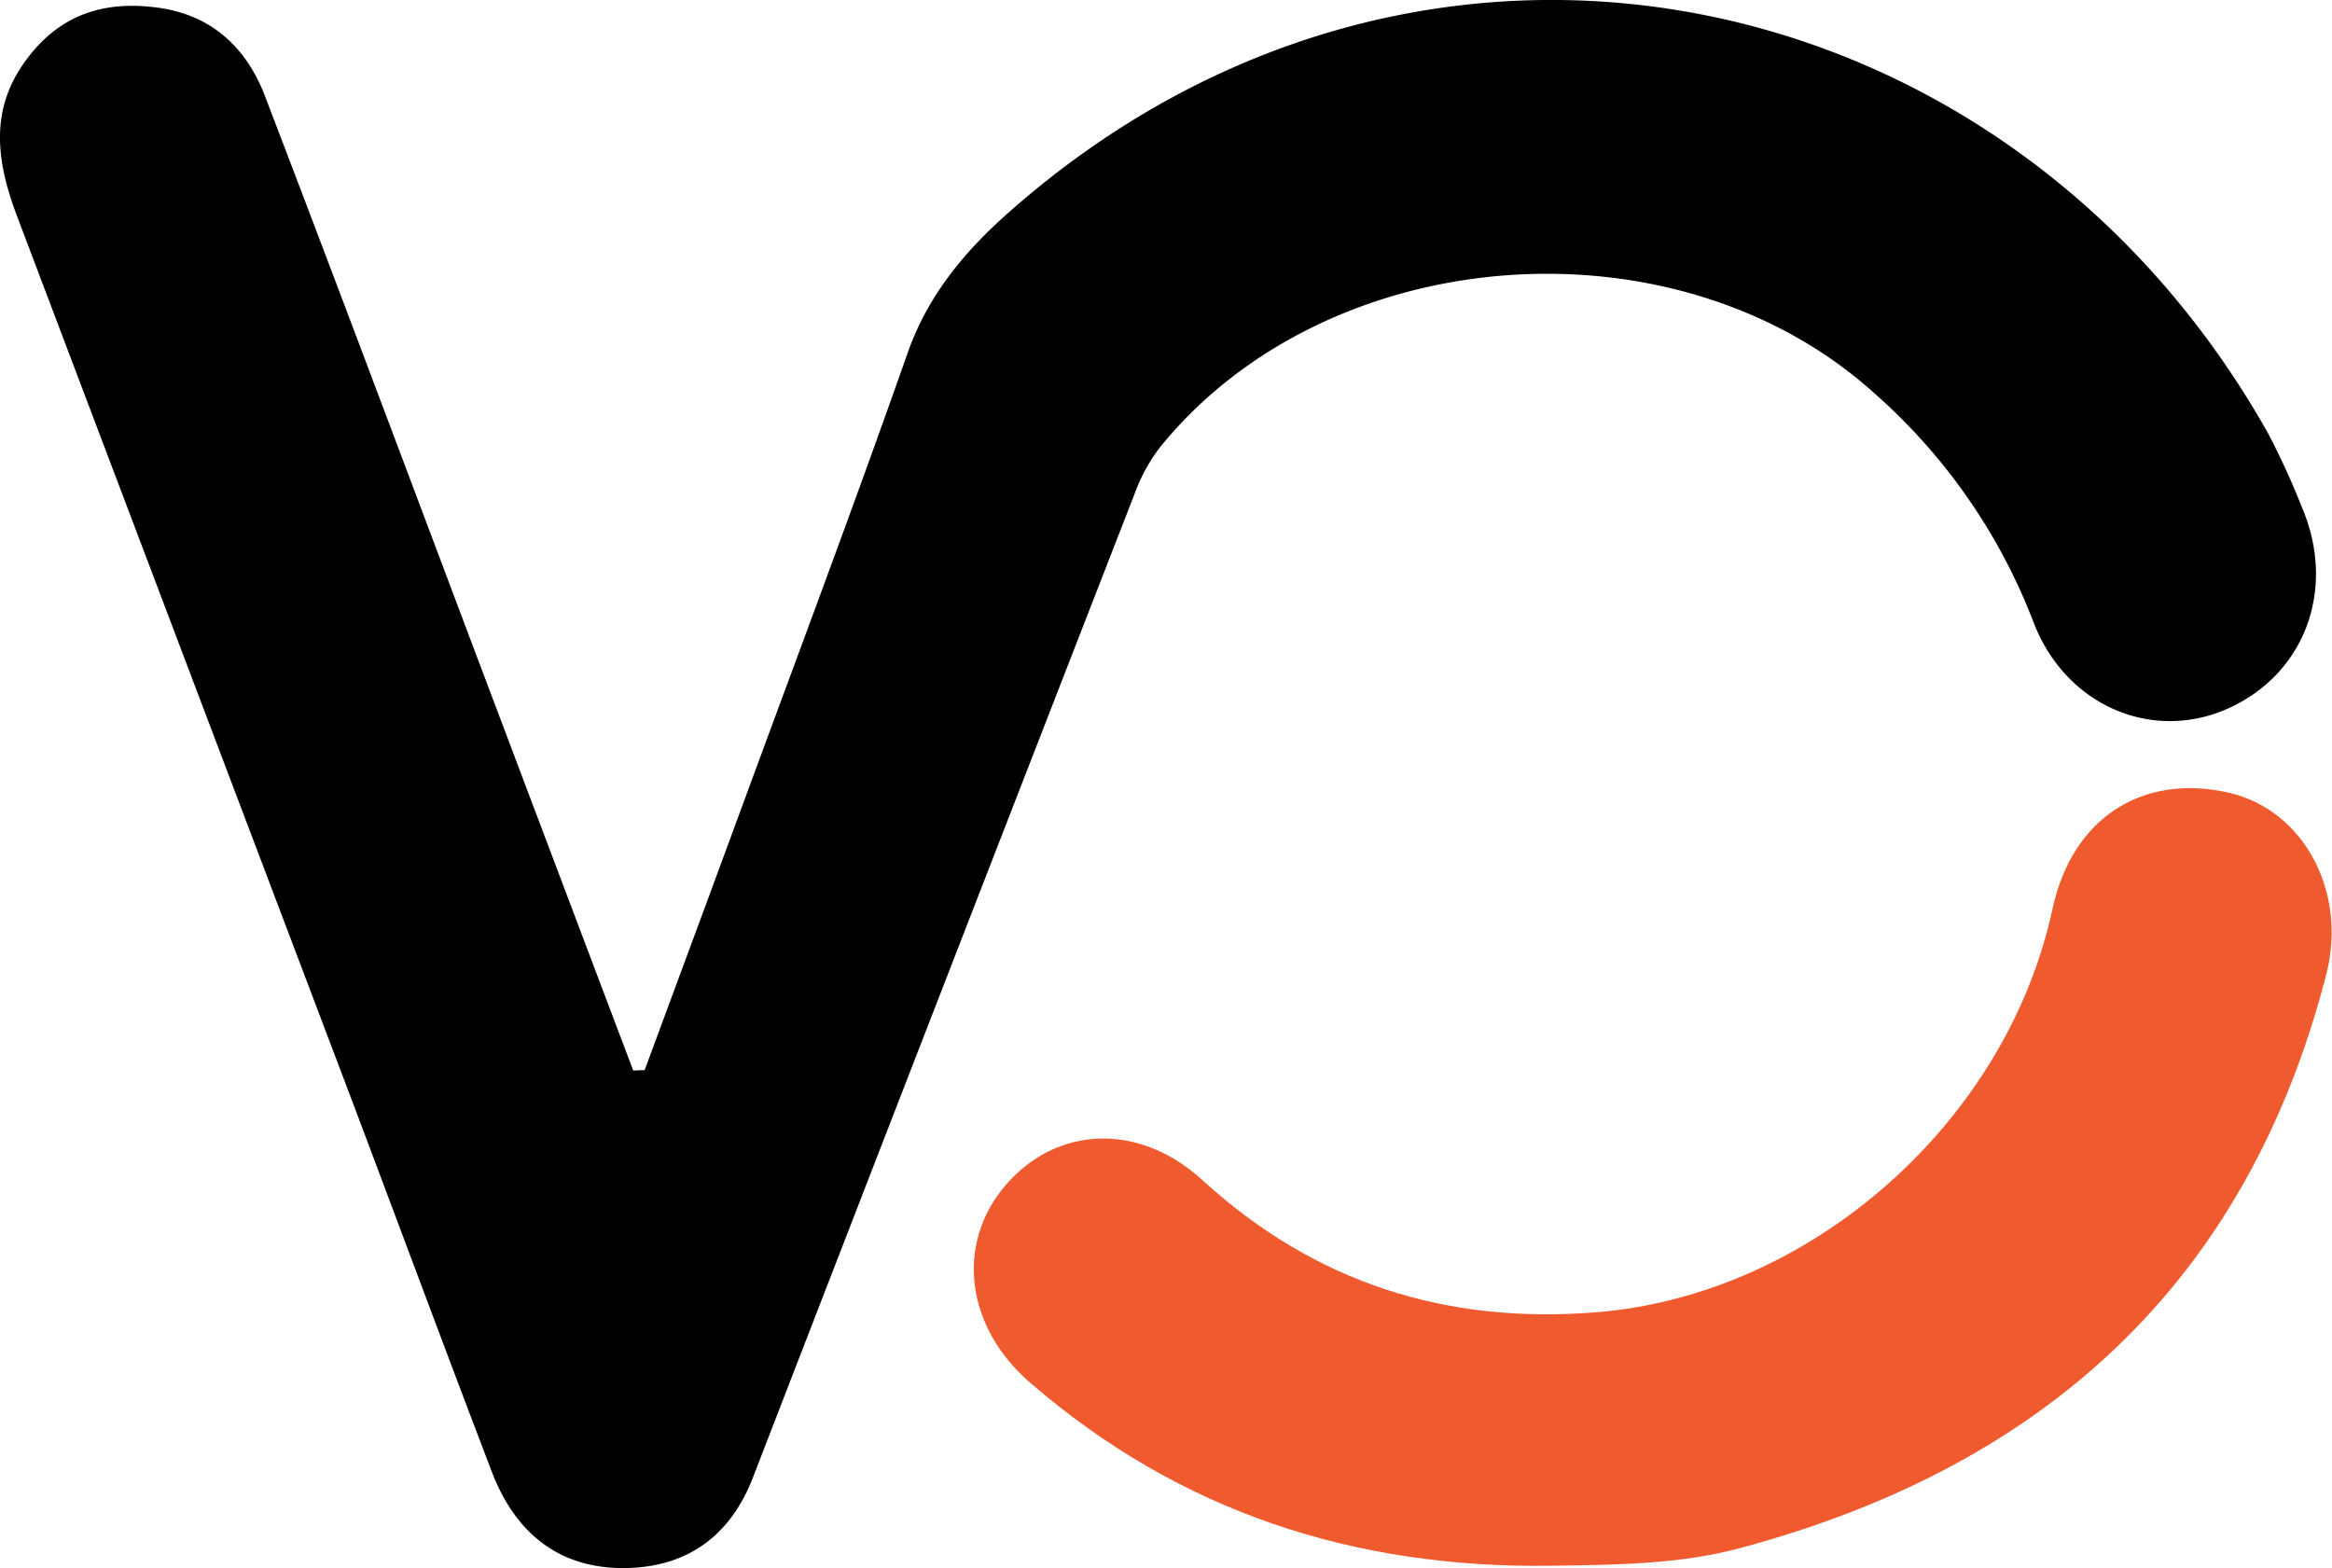
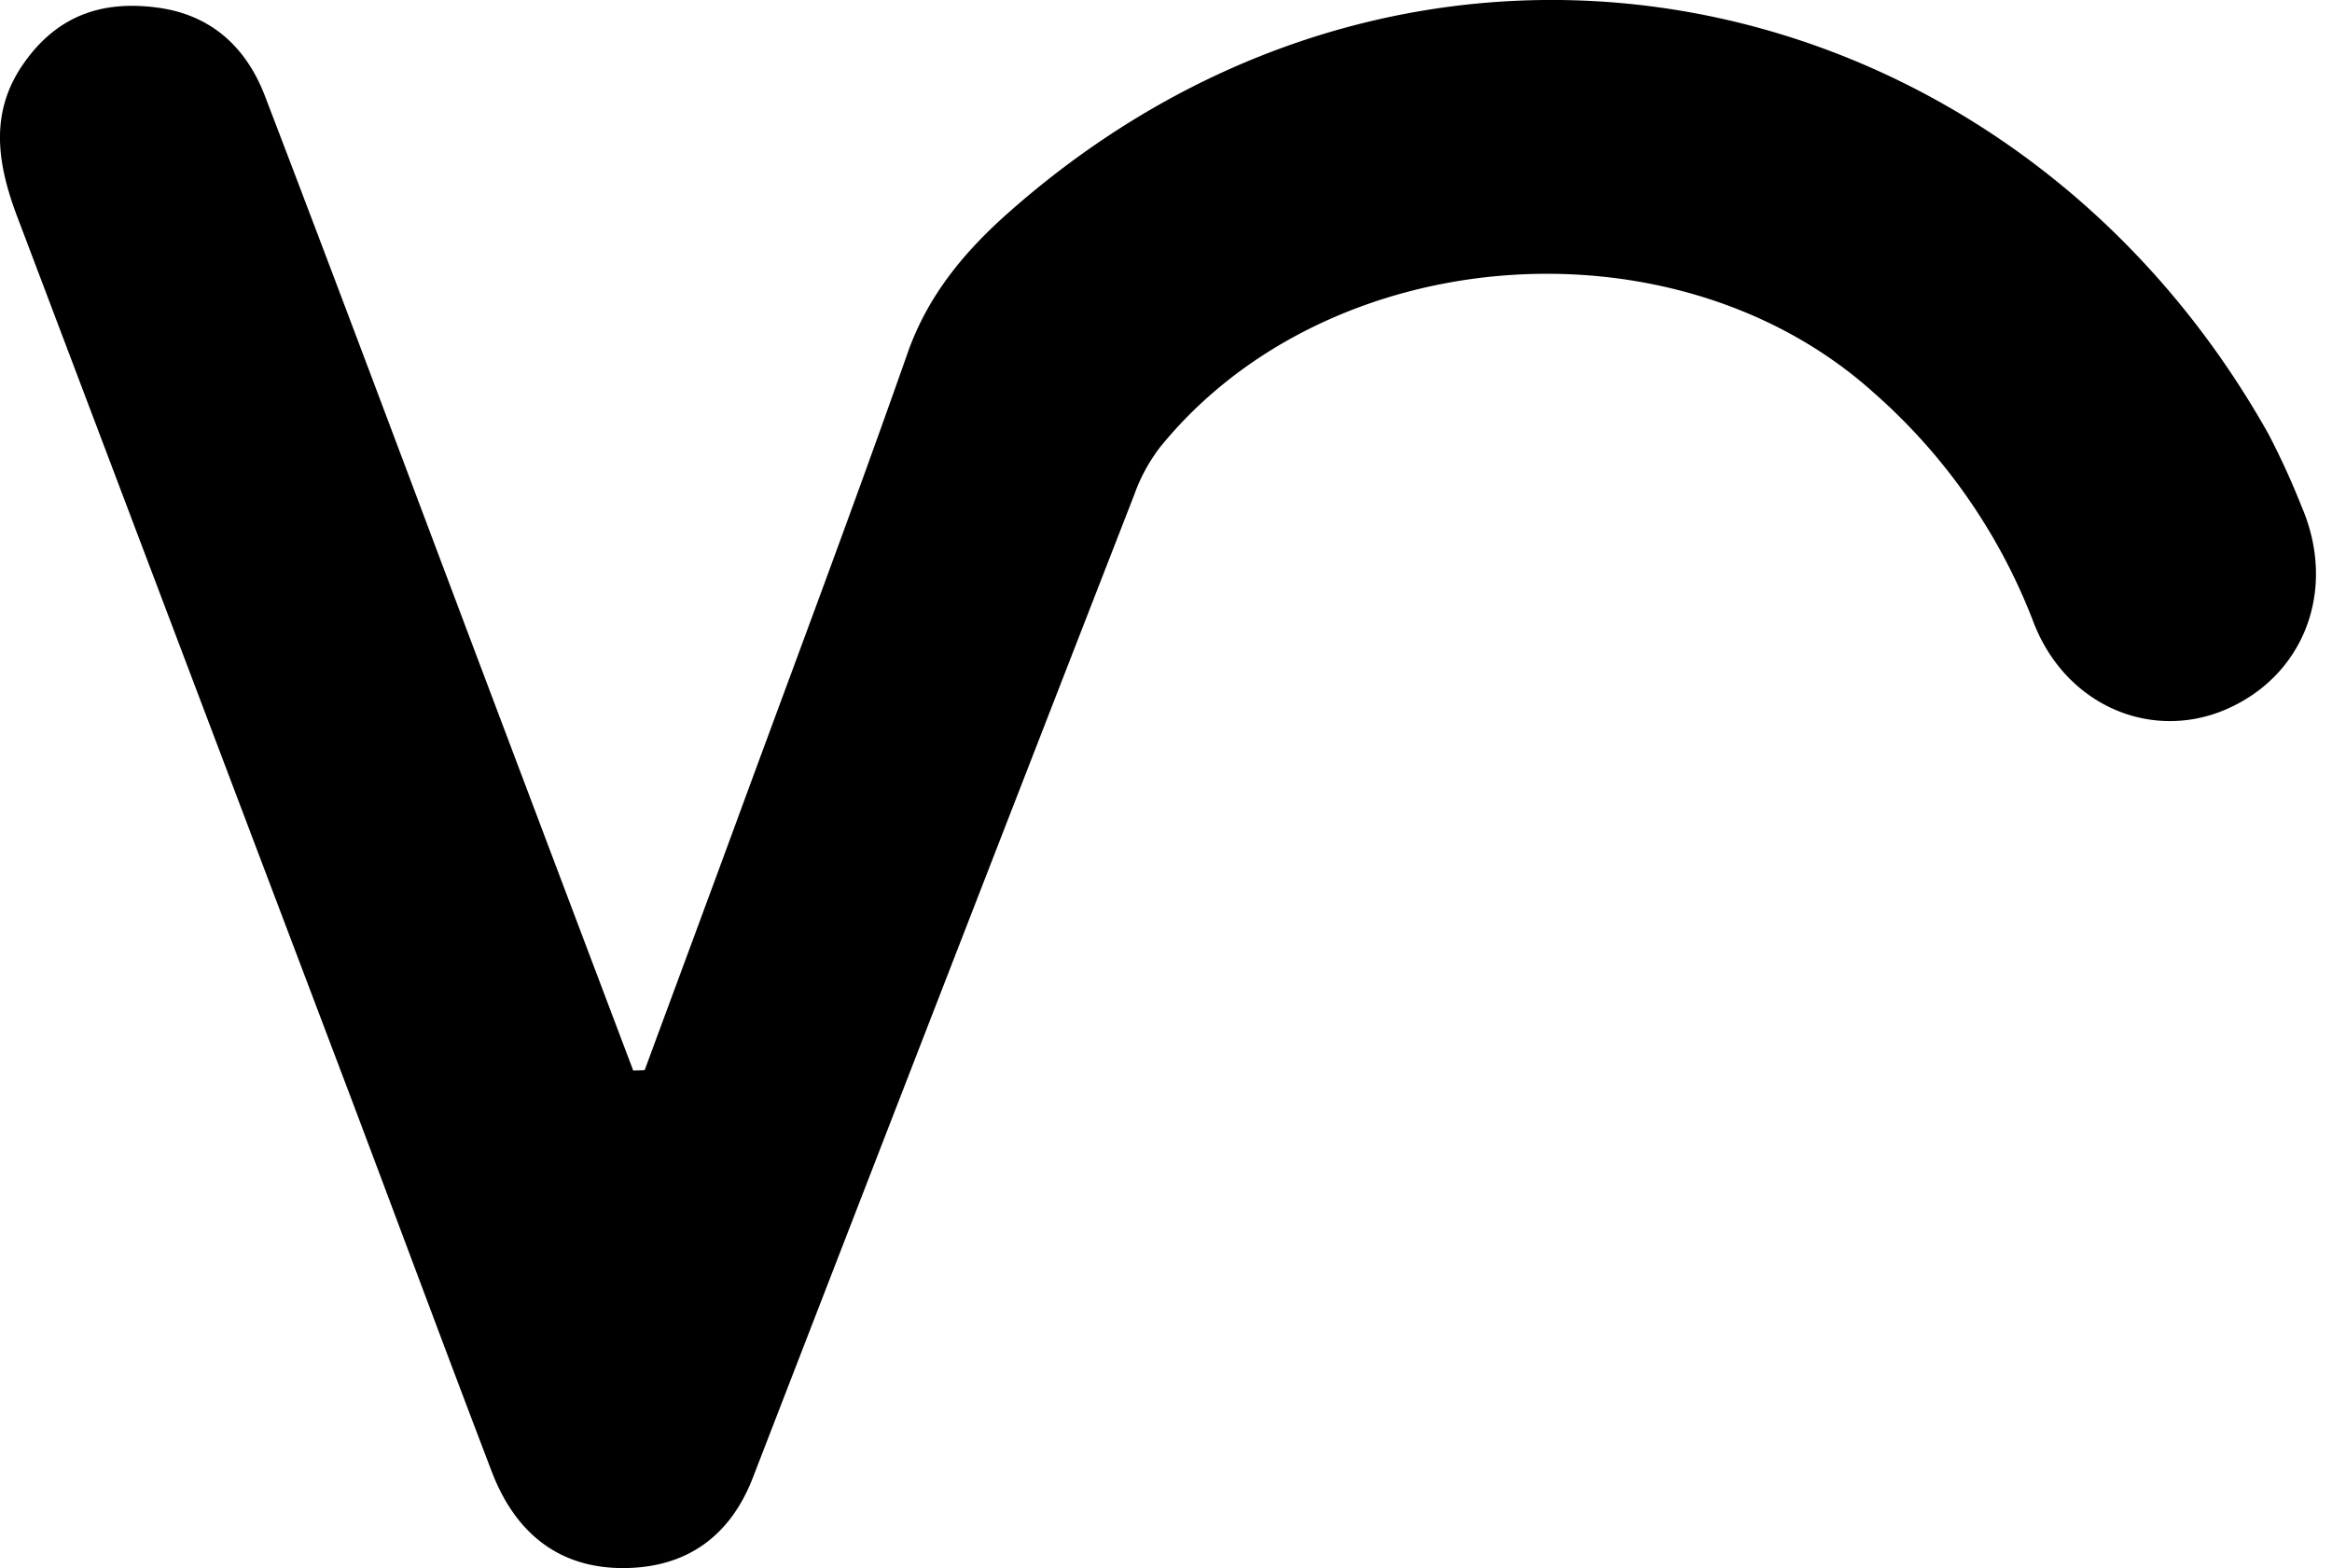
<svg xmlns="http://www.w3.org/2000/svg" viewBox="0 0 189.15 127.19">
  <path d="m52.29 86.8c2.62-7.1 5.26-14.2 7.87-21.31 4.51-12.26 9.11-24.49 13.44-36.81 1.65-4.72 4.64-8.29 8.24-11.47 33.44-29.56 81.16-19.42 102.16 18a62.58 62.58 0 0 1 2.69 5.89c2.9 6.74.2 13.79-6.28 16.5-6.06 2.52-12.93-.45-15.49-7.18a47.24 47.24 0 0 0 -12.92-18.55c-16.09-14.5-44.3-12.4-57.92 4.42a14.14 14.14 0 0 0 -2.08 3.84q-15.52 39.87-30.94 79.74c-1.83 4.73-5.35 7.27-10.39 7.32s-8.77-2.55-10.79-7.84c-3.82-10-7.53-20-11.3-30q-13.58-35.85-27.15-71.69c-1.61-4.23-2.33-8.38.39-12.37s6.4-5.29 10.97-4.67c4.4.59 7.22 3.27 8.72 7.22 5.85 15.27 11.58 30.59 17.35 45.9q6.24 16.54 12.5 33.09z" />
-   <path d="m125.92 127c-16 .25-30.21-4.33-42.37-14.85-5.23-4.52-6.06-11.25-2-16s10.73-5.23 16-.41c9.12 8.32 19.75 11.69 31.94 10.7 17.41-1.4 33.28-15.41 37-32.76 1.59-7.32 7.28-11 14.34-9.37 6.09 1.44 9.57 8.07 7.85 14.75-6.48 25.12-23 39.94-47.58 46.52-4.93 1.32-10.1 1.34-15.18 1.42z" fill="#ef5a2f" />
</svg>